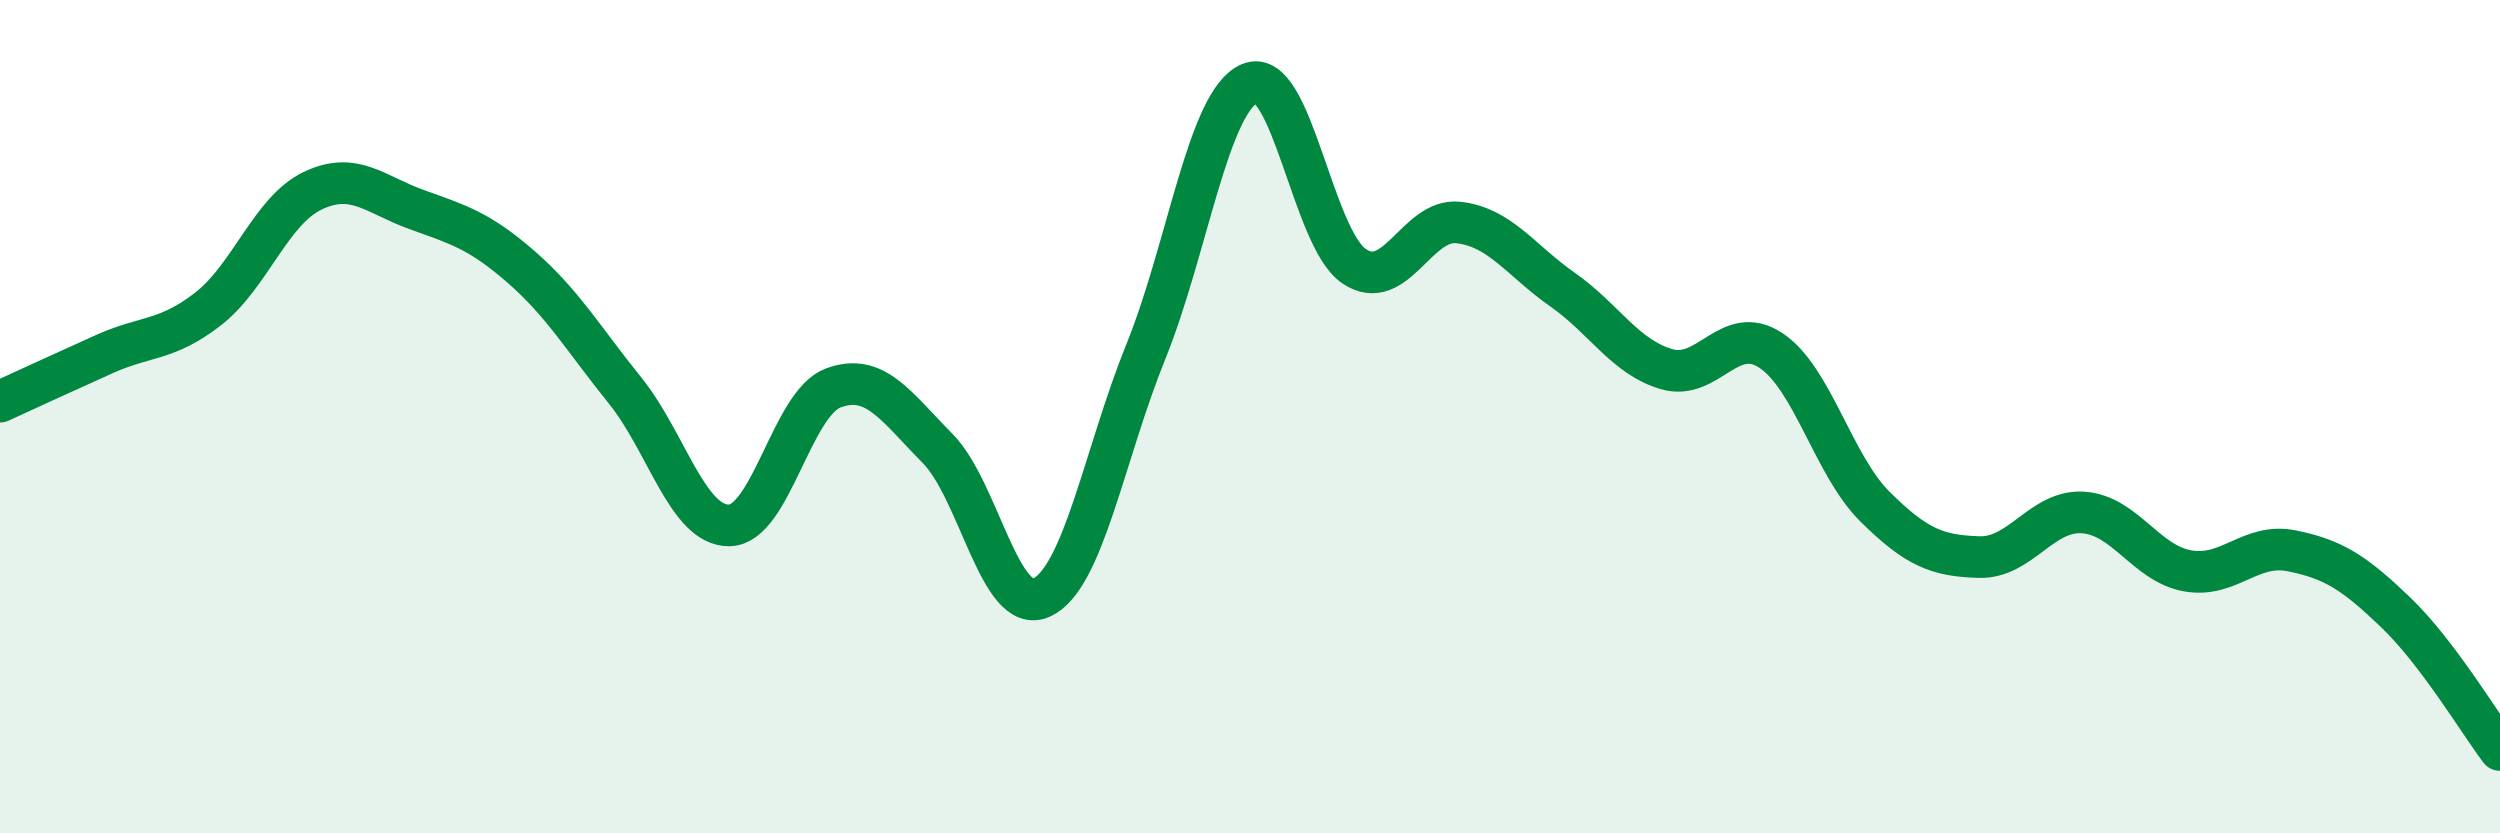
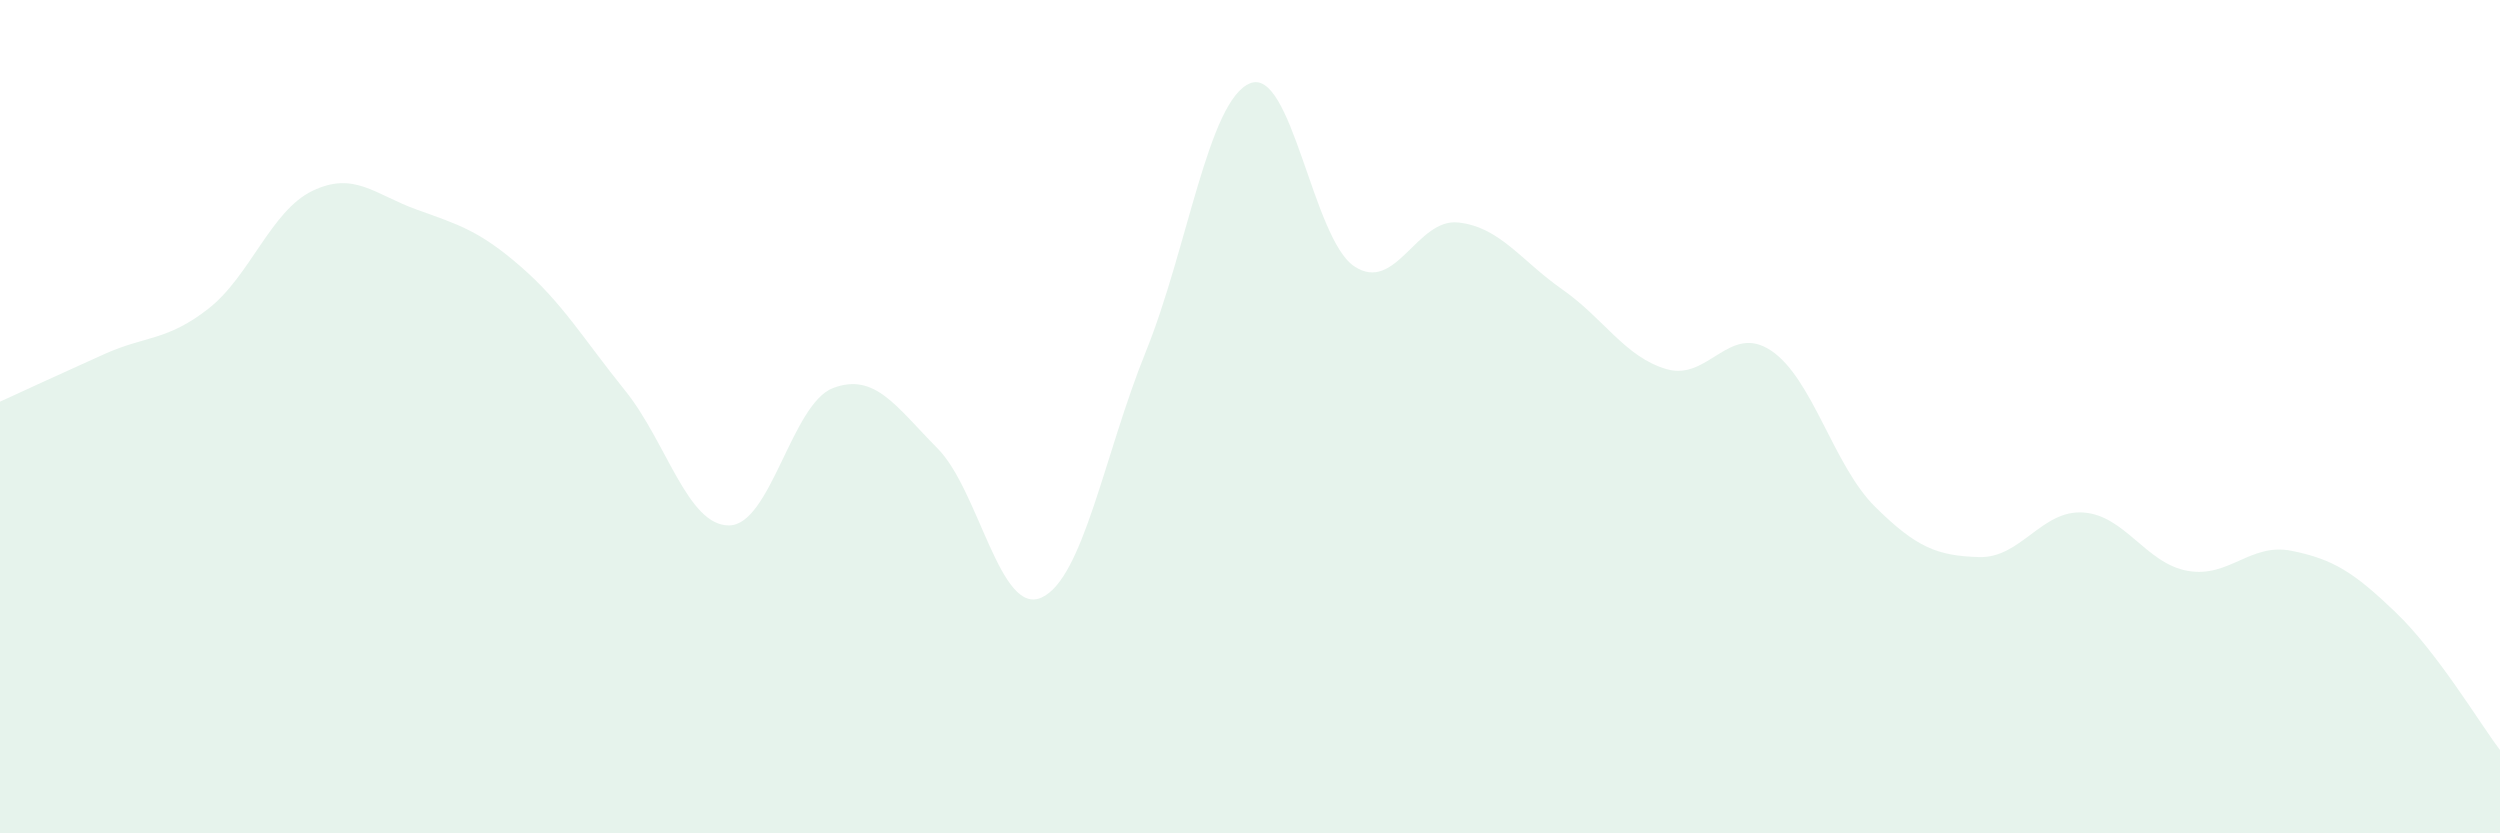
<svg xmlns="http://www.w3.org/2000/svg" width="60" height="20" viewBox="0 0 60 20">
  <path d="M 0,9.64 C 0.5,9.41 1.5,8.95 2.5,8.5 C 3.5,8.05 4,8.19 5,7.41 C 6,6.63 6.5,5.06 7.5,4.58 C 8.5,4.1 9,4.67 10,5.03 C 11,5.39 11.5,5.53 12.5,6.4 C 13.5,7.27 14,8.13 15,9.37 C 16,10.61 16.5,12.62 17.5,12.61 C 18.5,12.6 19,9.68 20,9.31 C 21,8.94 21.5,9.75 22.5,10.76 C 23.5,11.77 24,14.8 25,14.34 C 26,13.88 26.5,10.91 27.5,8.44 C 28.5,5.97 29,2.41 30,2 C 31,1.59 31.5,5.72 32.5,6.39 C 33.5,7.06 34,5.23 35,5.34 C 36,5.45 36.5,6.25 37.5,6.95 C 38.5,7.65 39,8.57 40,8.86 C 41,9.15 41.5,7.75 42.5,8.41 C 43.5,9.07 44,11.17 45,12.16 C 46,13.15 46.5,13.34 47.5,13.37 C 48.5,13.4 49,12.23 50,12.3 C 51,12.37 51.5,13.52 52.5,13.7 C 53.5,13.88 54,13.02 55,13.22 C 56,13.42 56.5,13.74 57.5,14.7 C 58.5,15.66 59.5,17.34 60,18L60 20L0 20Z" fill="#008740" opacity="0.1" stroke-linecap="round" stroke-linejoin="round" />
-   <path d="M 0,9.64 C 0.5,9.41 1.5,8.95 2.5,8.5 C 3.5,8.05 4,8.19 5,7.41 C 6,6.63 6.5,5.06 7.5,4.58 C 8.5,4.1 9,4.67 10,5.03 C 11,5.39 11.5,5.53 12.5,6.4 C 13.5,7.27 14,8.13 15,9.37 C 16,10.61 16.5,12.62 17.5,12.61 C 18.5,12.6 19,9.68 20,9.31 C 21,8.94 21.5,9.75 22.5,10.76 C 23.5,11.77 24,14.8 25,14.34 C 26,13.88 26.5,10.91 27.5,8.44 C 28.5,5.97 29,2.41 30,2 C 31,1.59 31.5,5.72 32.5,6.39 C 33.5,7.06 34,5.23 35,5.34 C 36,5.45 36.5,6.25 37.5,6.95 C 38.5,7.65 39,8.57 40,8.86 C 41,9.15 41.5,7.75 42.5,8.41 C 43.5,9.07 44,11.17 45,12.16 C 46,13.15 46.5,13.34 47.5,13.37 C 48.5,13.4 49,12.23 50,12.3 C 51,12.37 51.5,13.52 52.5,13.7 C 53.5,13.88 54,13.02 55,13.22 C 56,13.42 56.5,13.74 57.5,14.7 C 58.5,15.66 59.5,17.34 60,18" stroke="#008740" stroke-width="1" fill="none" stroke-linecap="round" stroke-linejoin="round" />
</svg>